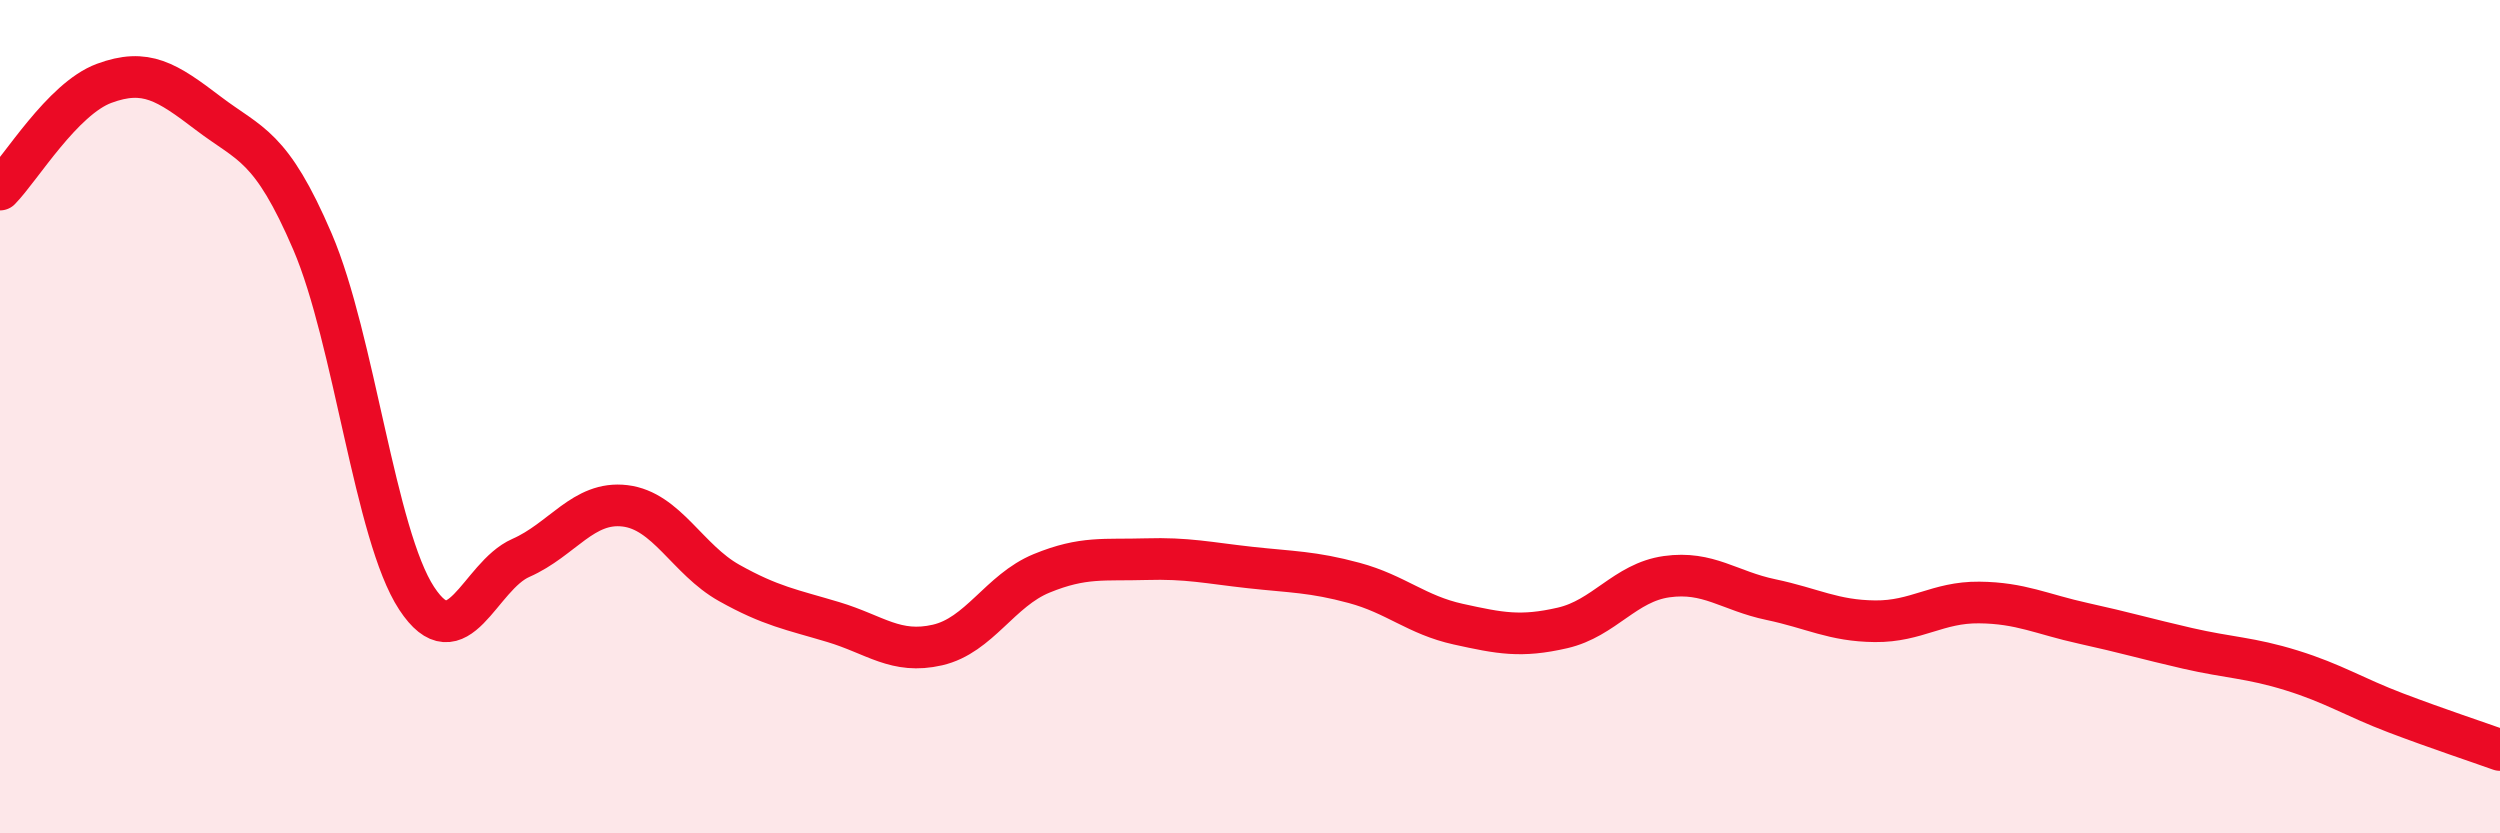
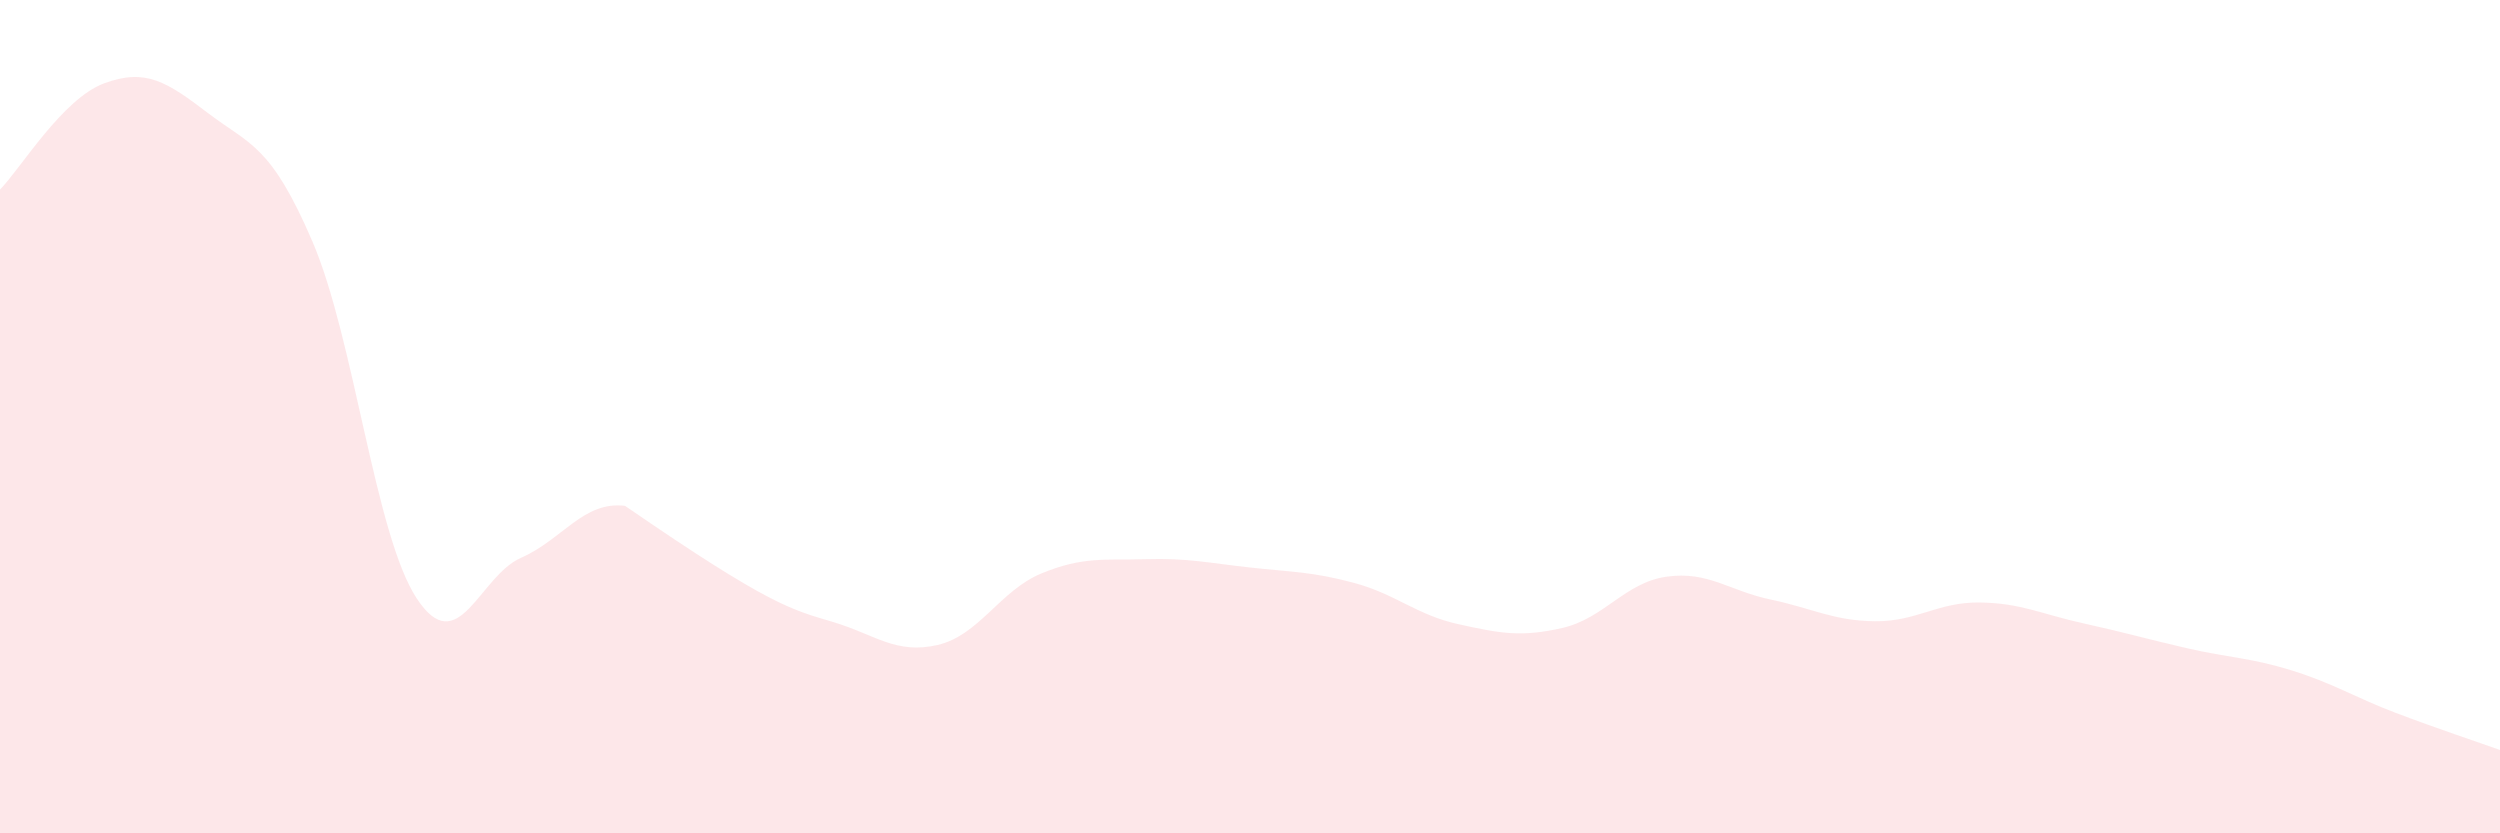
<svg xmlns="http://www.w3.org/2000/svg" width="60" height="20" viewBox="0 0 60 20">
-   <path d="M 0,4.55 C 0.5,4.04 1.5,2.37 2.5,2 C 3.5,1.63 4,1.96 5,2.72 C 6,3.48 6.5,3.47 7.5,5.8 C 8.5,8.13 9,12.84 10,14.36 C 11,15.88 11.5,13.83 12.5,13.39 C 13.5,12.95 14,12.02 15,12.14 C 16,12.26 16.5,13.43 17.5,13.99 C 18.5,14.55 19,14.63 20,14.93 C 21,15.23 21.5,15.71 22.5,15.48 C 23.5,15.25 24,14.17 25,13.76 C 26,13.35 26.5,13.45 27.5,13.42 C 28.5,13.39 29,13.51 30,13.62 C 31,13.73 31.5,13.72 32.5,13.99 C 33.5,14.26 34,14.76 35,14.98 C 36,15.2 36.5,15.3 37.5,15.07 C 38.5,14.84 39,13.98 40,13.84 C 41,13.7 41.5,14.18 42.5,14.39 C 43.5,14.6 44,14.9 45,14.91 C 46,14.92 46.5,14.45 47.5,14.46 C 48.5,14.47 49,14.74 50,14.96 C 51,15.18 51.5,15.33 52.5,15.56 C 53.5,15.79 54,15.78 55,16.09 C 56,16.4 56.5,16.73 57.5,17.11 C 58.5,17.49 59.5,17.82 60,18L60 20L0 20Z" fill="#EB0A25" opacity="0.1" stroke-linecap="round" stroke-linejoin="round" />
-   <path d="M 0,4.55 C 0.5,4.04 1.5,2.37 2.5,2 C 3.5,1.63 4,1.96 5,2.72 C 6,3.48 6.5,3.47 7.5,5.8 C 8.5,8.13 9,12.84 10,14.36 C 11,15.88 11.5,13.83 12.5,13.39 C 13.5,12.95 14,12.02 15,12.14 C 16,12.26 16.5,13.43 17.5,13.99 C 18.5,14.55 19,14.63 20,14.93 C 21,15.23 21.5,15.71 22.5,15.48 C 23.5,15.25 24,14.17 25,13.76 C 26,13.35 26.5,13.45 27.5,13.42 C 28.5,13.39 29,13.51 30,13.62 C 31,13.73 31.5,13.72 32.5,13.99 C 33.5,14.26 34,14.76 35,14.98 C 36,15.2 36.5,15.3 37.5,15.07 C 38.5,14.84 39,13.98 40,13.84 C 41,13.7 41.5,14.18 42.5,14.39 C 43.5,14.6 44,14.9 45,14.91 C 46,14.92 46.5,14.45 47.5,14.46 C 48.5,14.47 49,14.74 50,14.96 C 51,15.18 51.5,15.33 52.5,15.56 C 53.5,15.79 54,15.78 55,16.09 C 56,16.4 56.5,16.73 57.5,17.11 C 58.5,17.49 59.5,17.82 60,18" stroke="#EB0A25" stroke-width="1" fill="none" stroke-linecap="round" stroke-linejoin="round" />
+   <path d="M 0,4.55 C 0.5,4.04 1.5,2.37 2.5,2 C 3.5,1.63 4,1.96 5,2.72 C 6,3.48 6.5,3.47 7.5,5.8 C 8.5,8.13 9,12.84 10,14.36 C 11,15.88 11.5,13.83 12.5,13.39 C 13.5,12.95 14,12.02 15,12.14 C 18.5,14.55 19,14.63 20,14.93 C 21,15.23 21.5,15.71 22.5,15.48 C 23.5,15.25 24,14.17 25,13.76 C 26,13.35 26.5,13.45 27.5,13.42 C 28.5,13.39 29,13.51 30,13.62 C 31,13.73 31.5,13.72 32.5,13.99 C 33.5,14.26 34,14.76 35,14.98 C 36,15.2 36.5,15.3 37.5,15.07 C 38.5,14.84 39,13.98 40,13.84 C 41,13.7 41.5,14.18 42.5,14.39 C 43.5,14.6 44,14.9 45,14.91 C 46,14.92 46.5,14.45 47.5,14.46 C 48.5,14.47 49,14.74 50,14.96 C 51,15.18 51.5,15.33 52.5,15.56 C 53.5,15.79 54,15.78 55,16.09 C 56,16.4 56.5,16.73 57.5,17.11 C 58.5,17.49 59.5,17.82 60,18L60 20L0 20Z" fill="#EB0A25" opacity="0.1" stroke-linecap="round" stroke-linejoin="round" />
</svg>